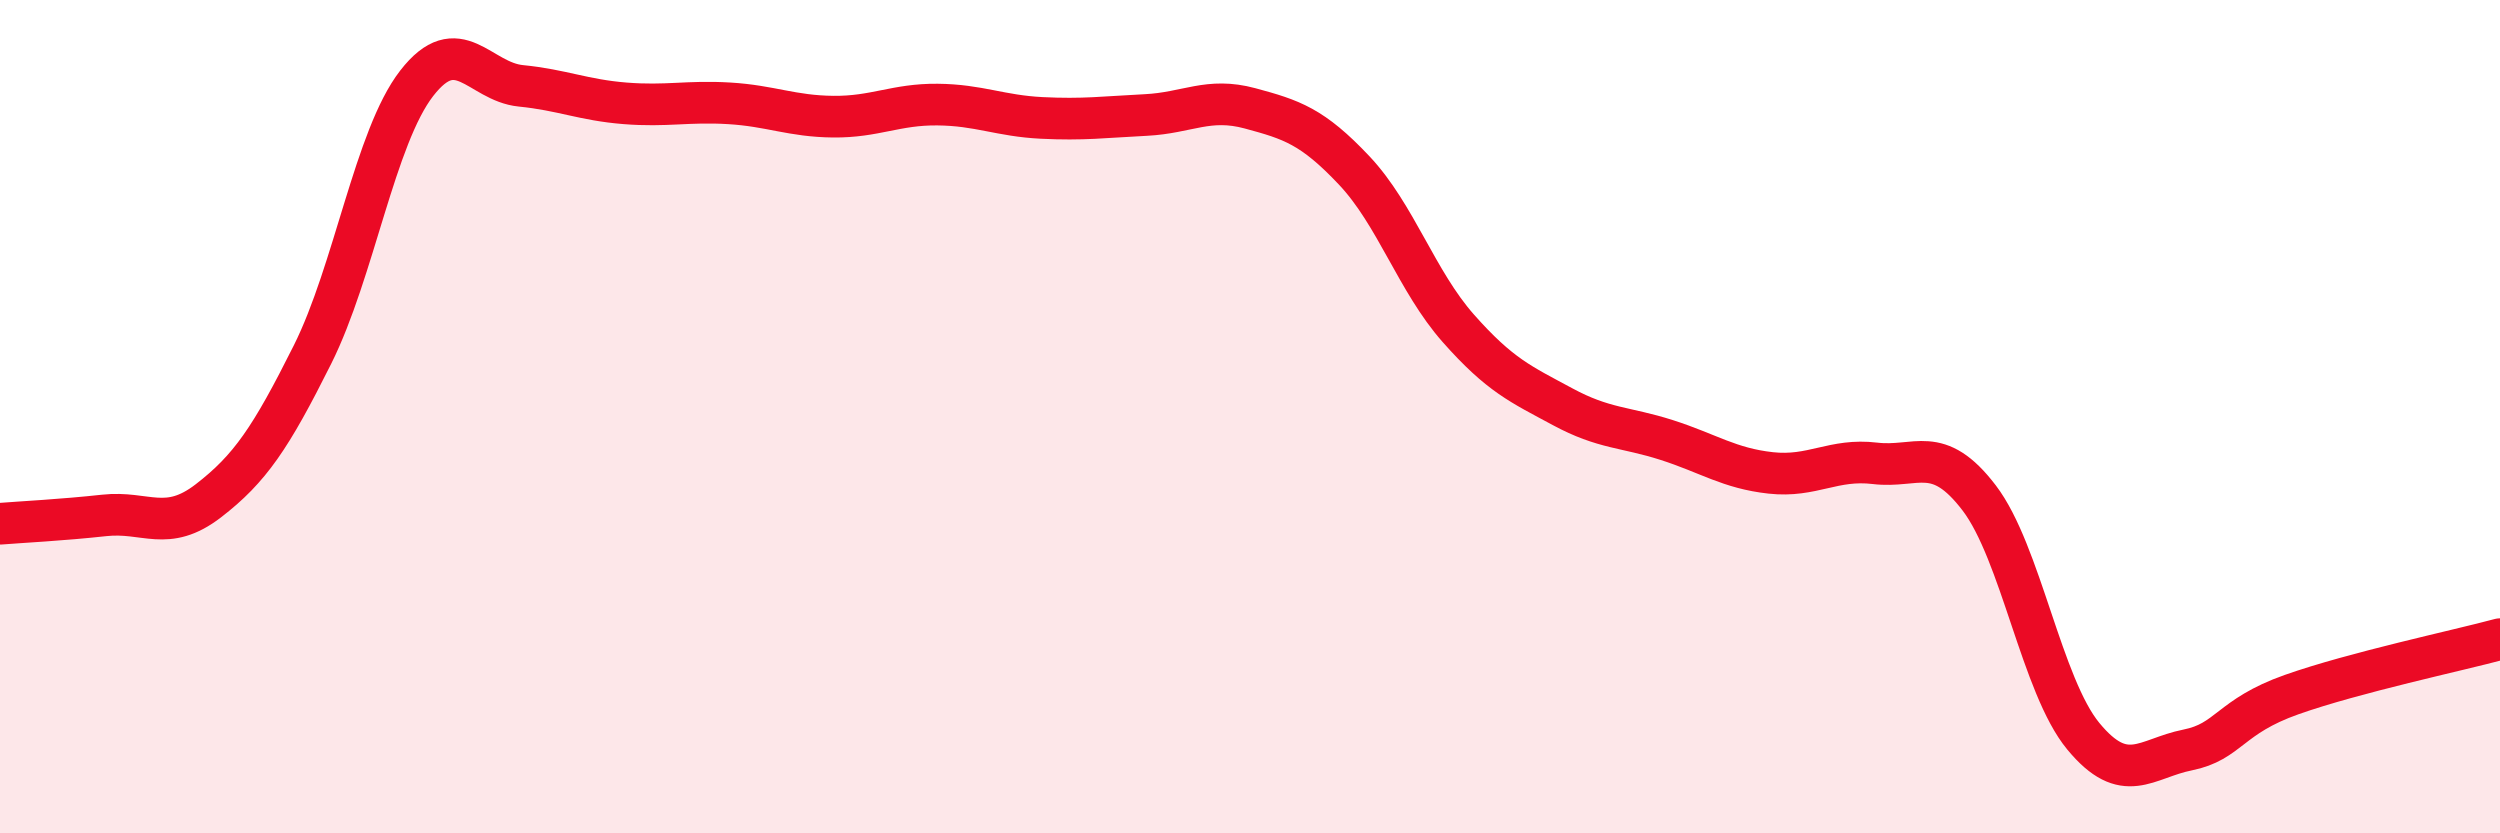
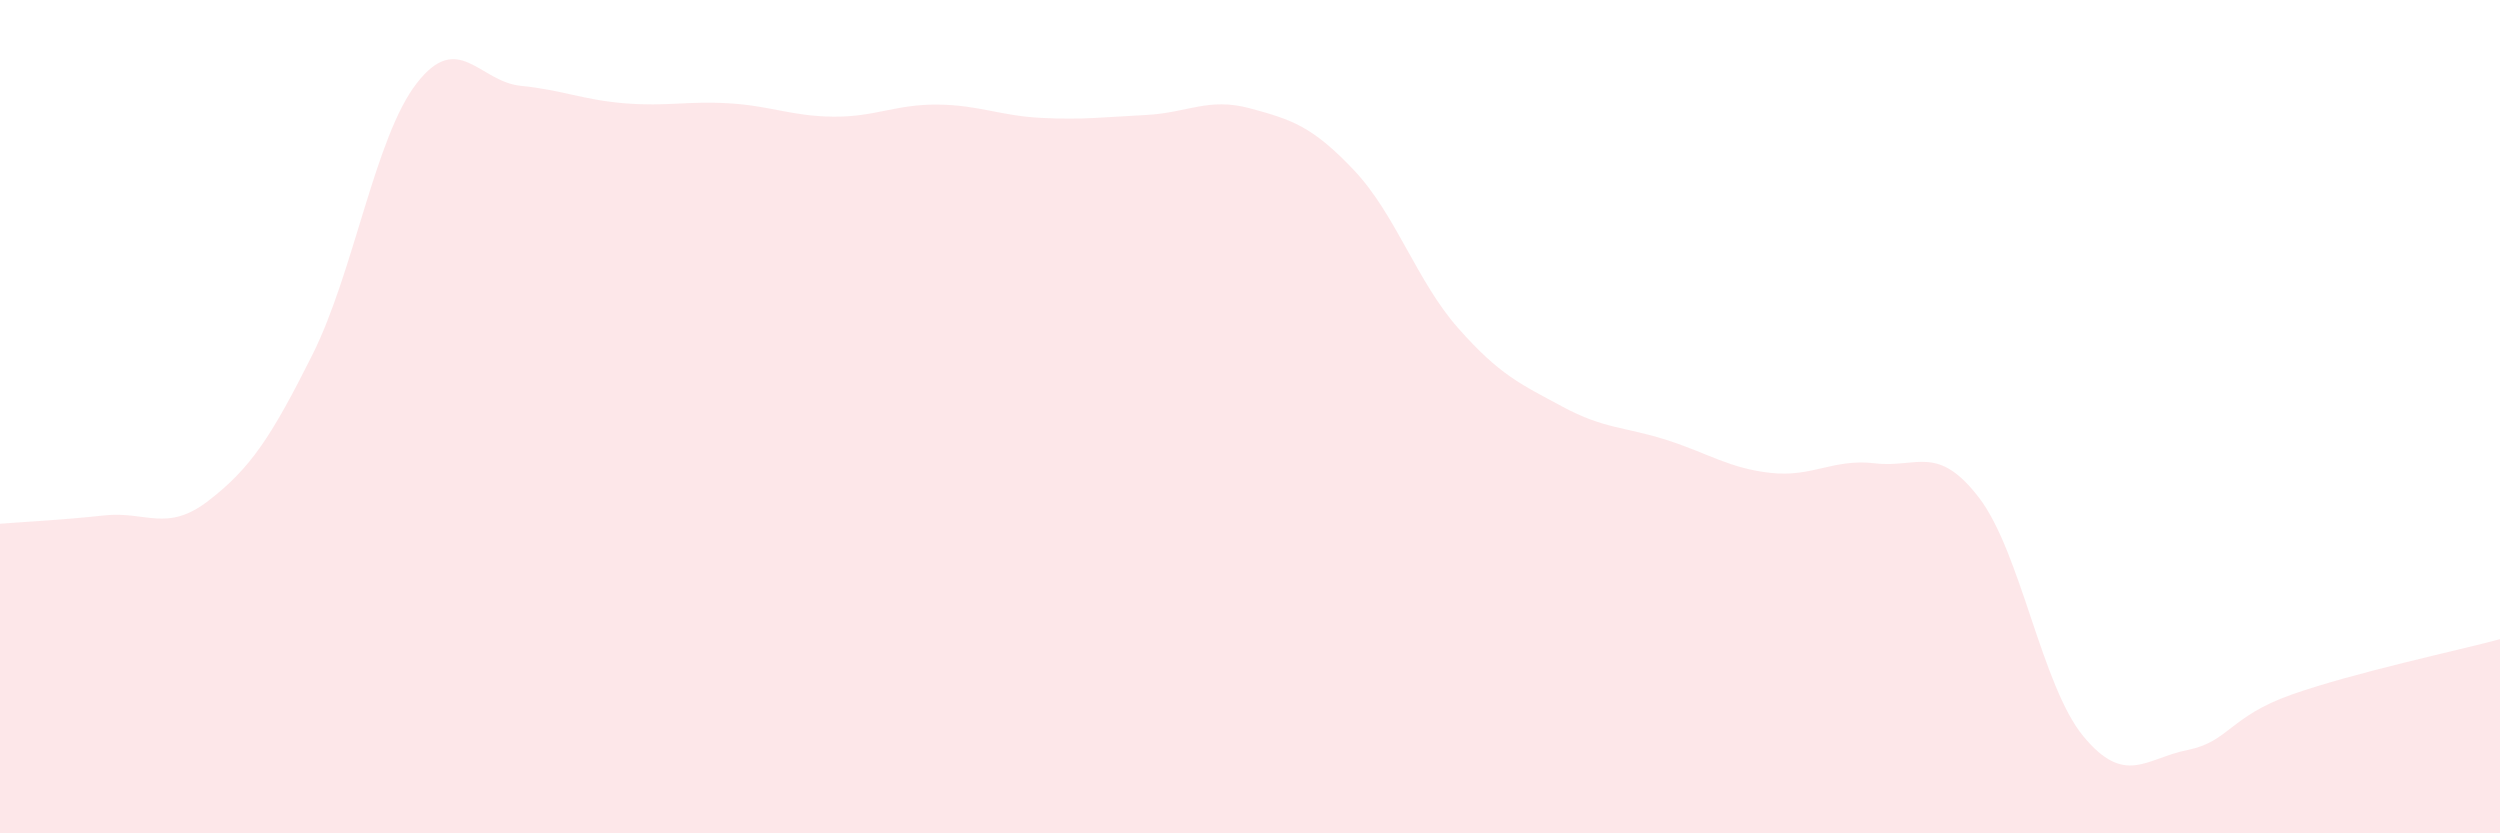
<svg xmlns="http://www.w3.org/2000/svg" width="60" height="20" viewBox="0 0 60 20">
  <path d="M 0,12.57 C 0.5,12.53 1.5,12.48 2.5,12.37 C 3.5,12.26 4,12.79 5,12.02 C 6,11.25 6.5,10.51 7.5,8.51 C 8.5,6.51 9,3.29 10,2 C 11,0.71 11.5,1.96 12.5,2.06 C 13.5,2.16 14,2.4 15,2.48 C 16,2.56 16.5,2.42 17.5,2.48 C 18.5,2.54 19,2.79 20,2.8 C 21,2.81 21.5,2.5 22.5,2.51 C 23.5,2.52 24,2.78 25,2.83 C 26,2.88 26.5,2.81 27.5,2.76 C 28.5,2.71 29,2.33 30,2.6 C 31,2.87 31.5,3.03 32.5,4.09 C 33.5,5.15 34,6.75 35,7.88 C 36,9.01 36.5,9.22 37.5,9.76 C 38.5,10.3 39,10.24 40,10.56 C 41,10.88 41.5,11.24 42.5,11.35 C 43.5,11.46 44,11 45,11.12 C 46,11.24 46.5,10.64 47.5,11.95 C 48.5,13.26 49,16.46 50,17.67 C 51,18.88 51.5,18.2 52.5,18 C 53.5,17.8 53.5,17.2 55,16.67 C 56.5,16.14 59,15.61 60,15.34L60 20L0 20Z" fill="#EB0A25" opacity="0.1" stroke-linecap="round" stroke-linejoin="round" />
-   <path d="M 0,12.57 C 0.5,12.53 1.5,12.48 2.5,12.37 C 3.5,12.26 4,12.79 5,12.02 C 6,11.25 6.5,10.51 7.5,8.51 C 8.5,6.51 9,3.29 10,2 C 11,0.71 11.5,1.96 12.5,2.06 C 13.5,2.16 14,2.4 15,2.48 C 16,2.56 16.5,2.42 17.5,2.48 C 18.5,2.54 19,2.79 20,2.8 C 21,2.81 21.5,2.5 22.5,2.51 C 23.5,2.52 24,2.78 25,2.83 C 26,2.88 26.5,2.81 27.5,2.76 C 28.5,2.71 29,2.33 30,2.6 C 31,2.87 31.5,3.03 32.5,4.09 C 33.5,5.15 34,6.75 35,7.88 C 36,9.01 36.5,9.22 37.5,9.76 C 38.5,10.3 39,10.24 40,10.56 C 41,10.88 41.5,11.24 42.5,11.35 C 43.5,11.46 44,11 45,11.12 C 46,11.24 46.5,10.64 47.5,11.95 C 48.5,13.26 49,16.46 50,17.67 C 51,18.88 51.5,18.2 52.5,18 C 53.5,17.8 53.5,17.2 55,16.67 C 56.5,16.14 59,15.61 60,15.34" stroke="#EB0A25" stroke-width="1" fill="none" stroke-linecap="round" stroke-linejoin="round" />
</svg>